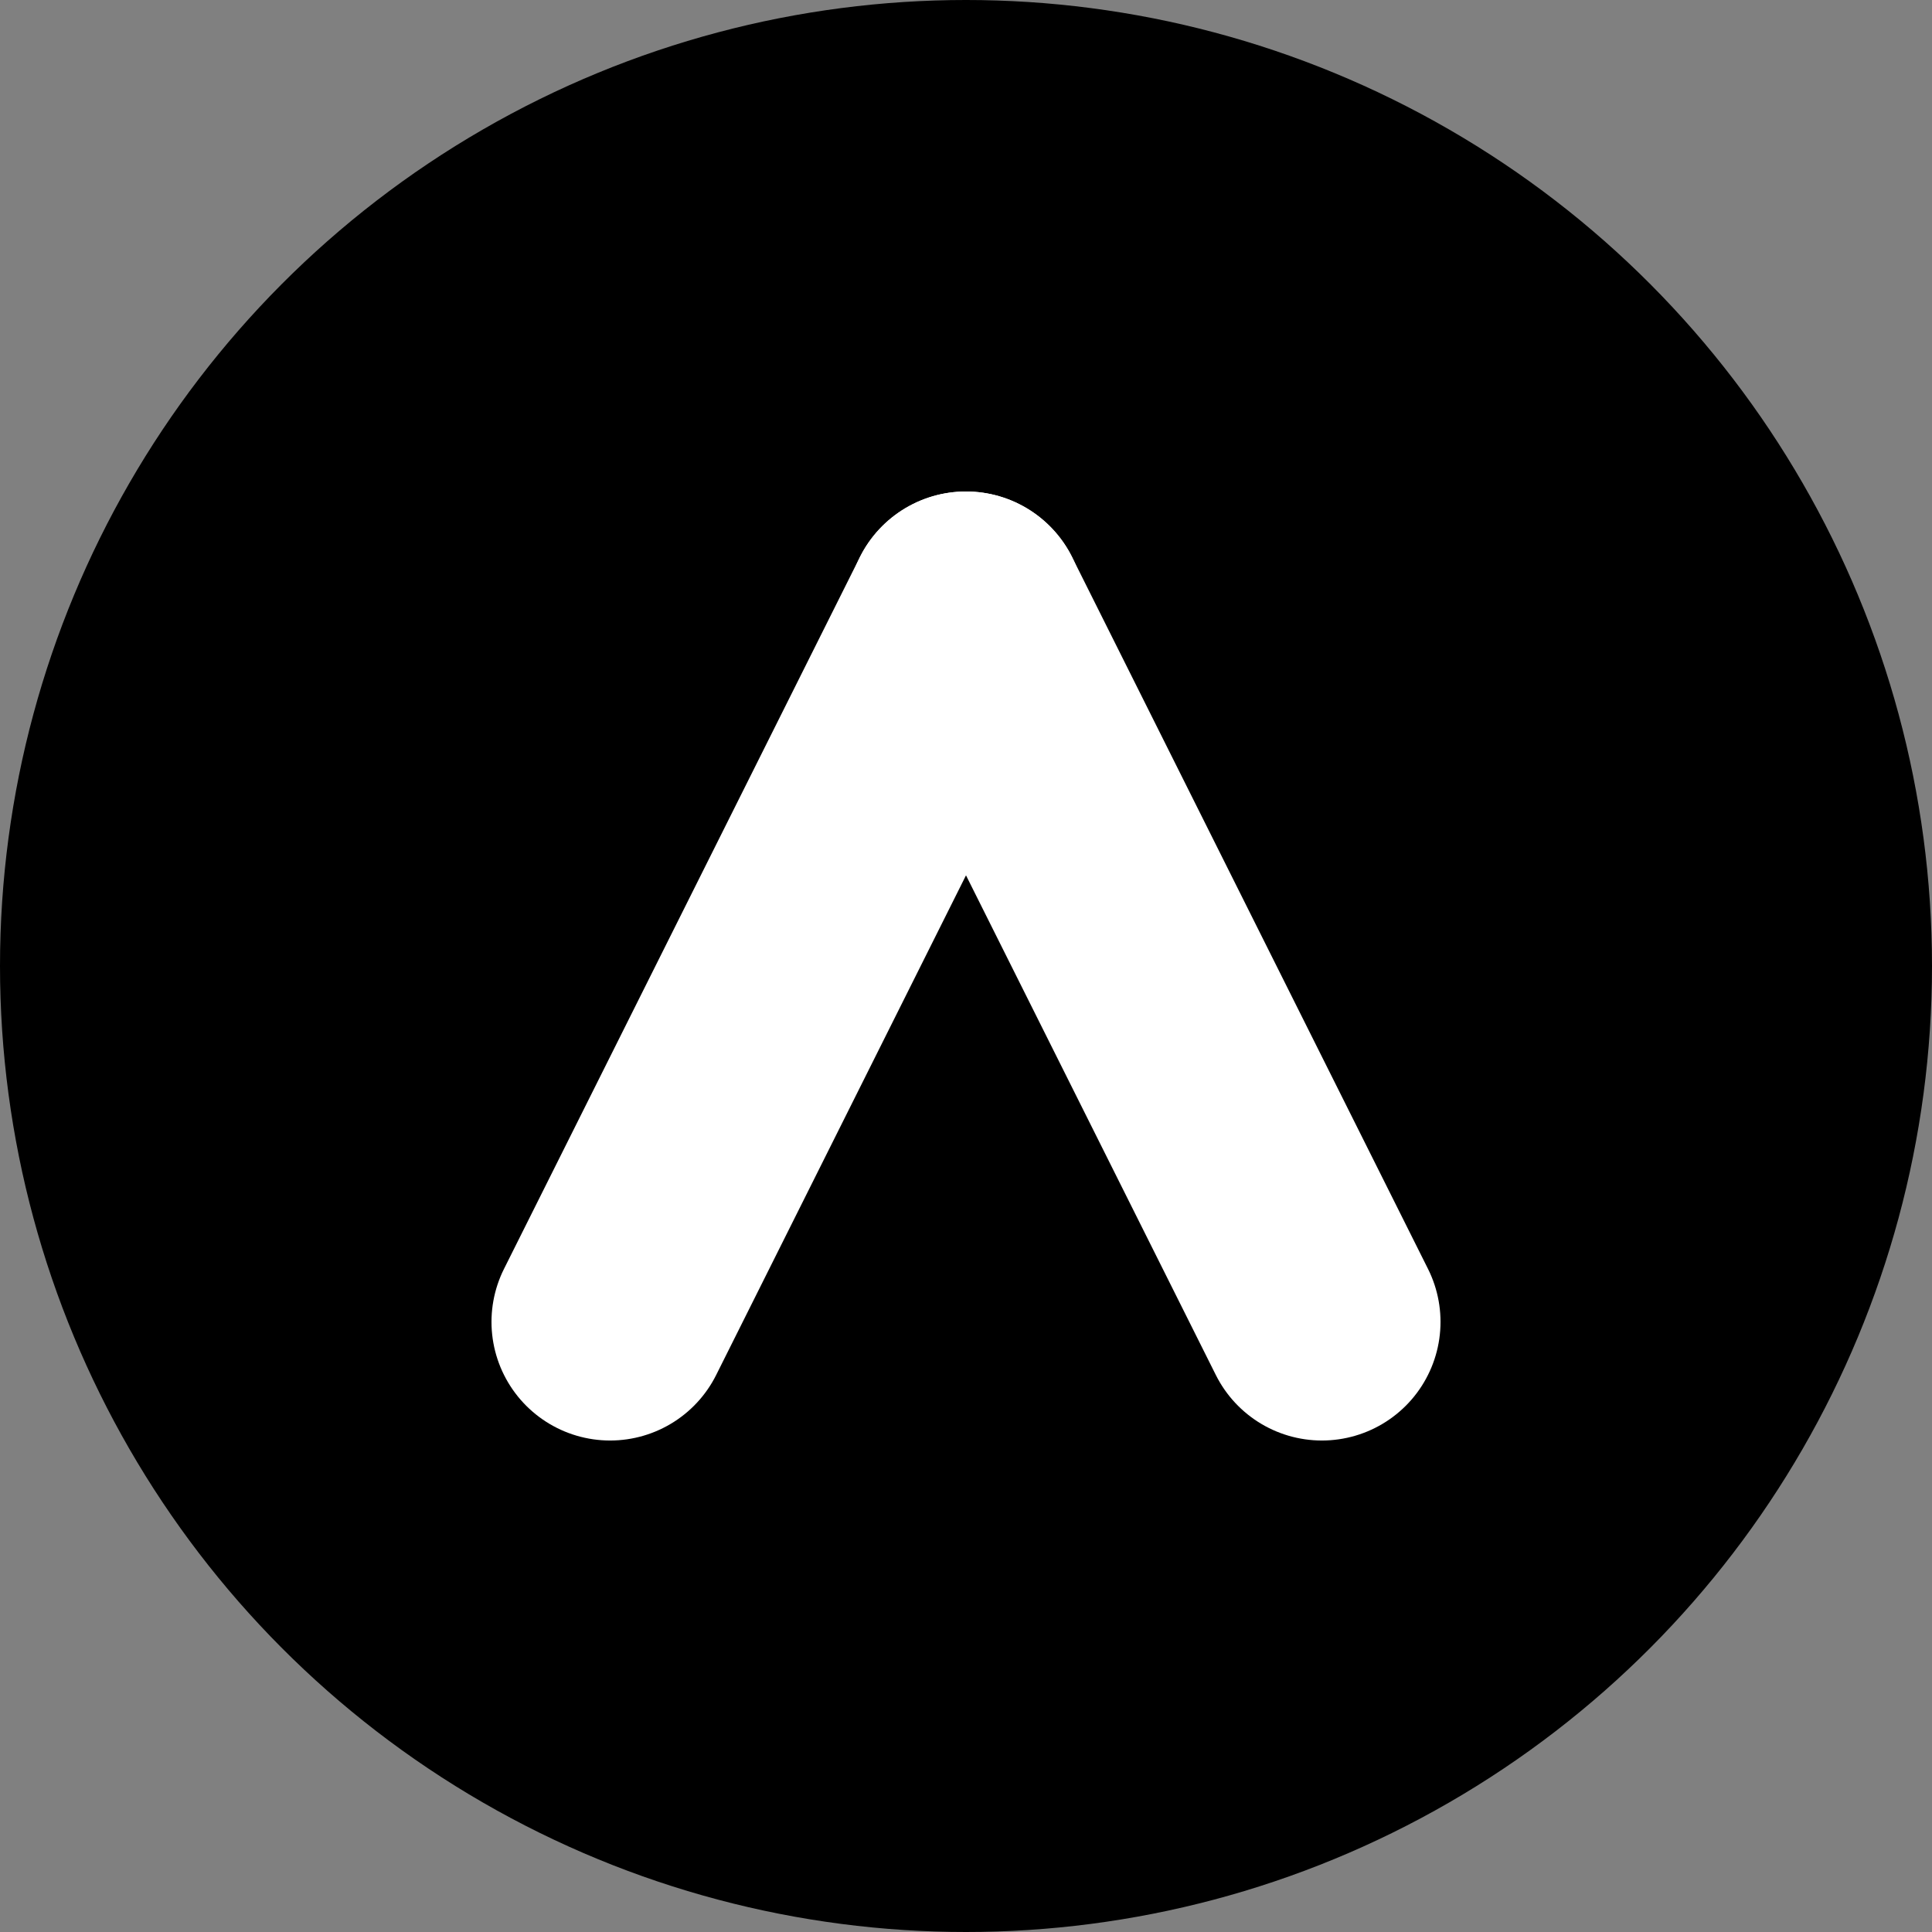
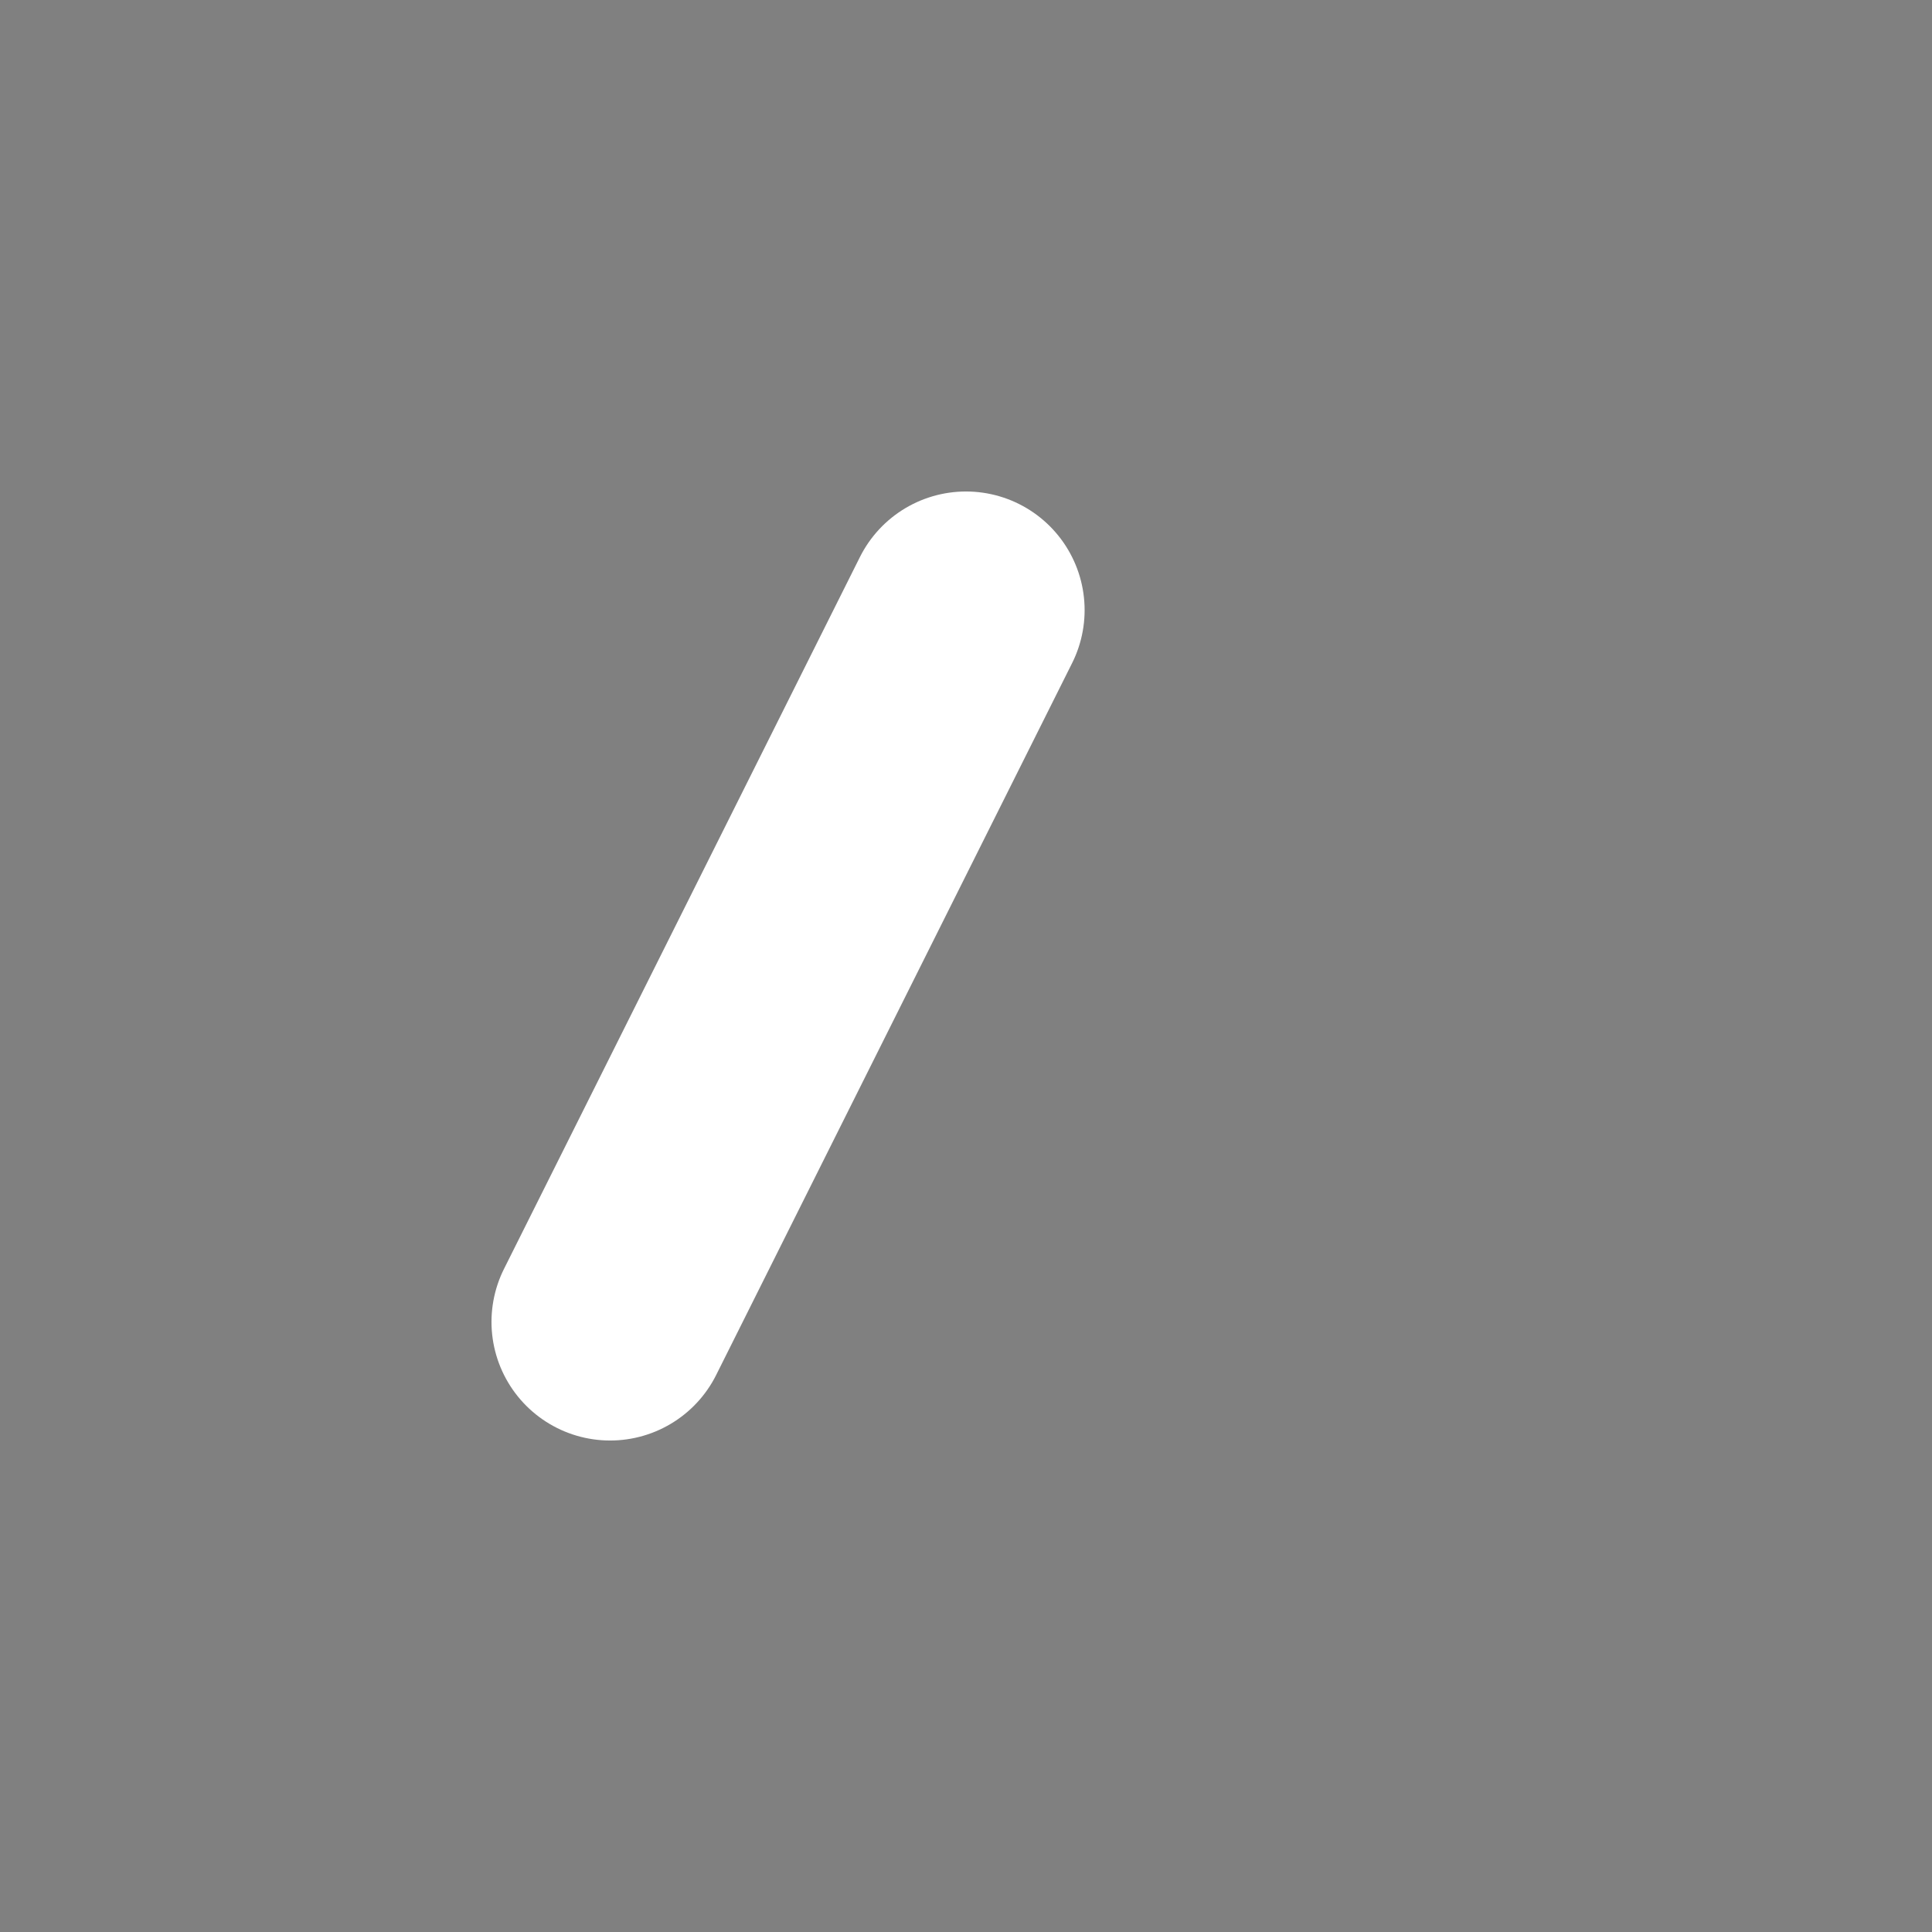
<svg xmlns="http://www.w3.org/2000/svg" width="19" height="19" viewBox="0 0 19 19" fill="none">
  <rect x="0" y="0" width="19" height="19" fill="#808080" stroke="none" />
-   <circle cx="9.5" cy="9.5" r="9.5" fill="black" />
  <path d="M9.5 6L6 13" stroke="white" stroke-width="2.333" stroke-linecap="round" />
-   <path d="M13 13L9.5 6" stroke="white" stroke-width="2.333" stroke-linecap="round" />
</svg>